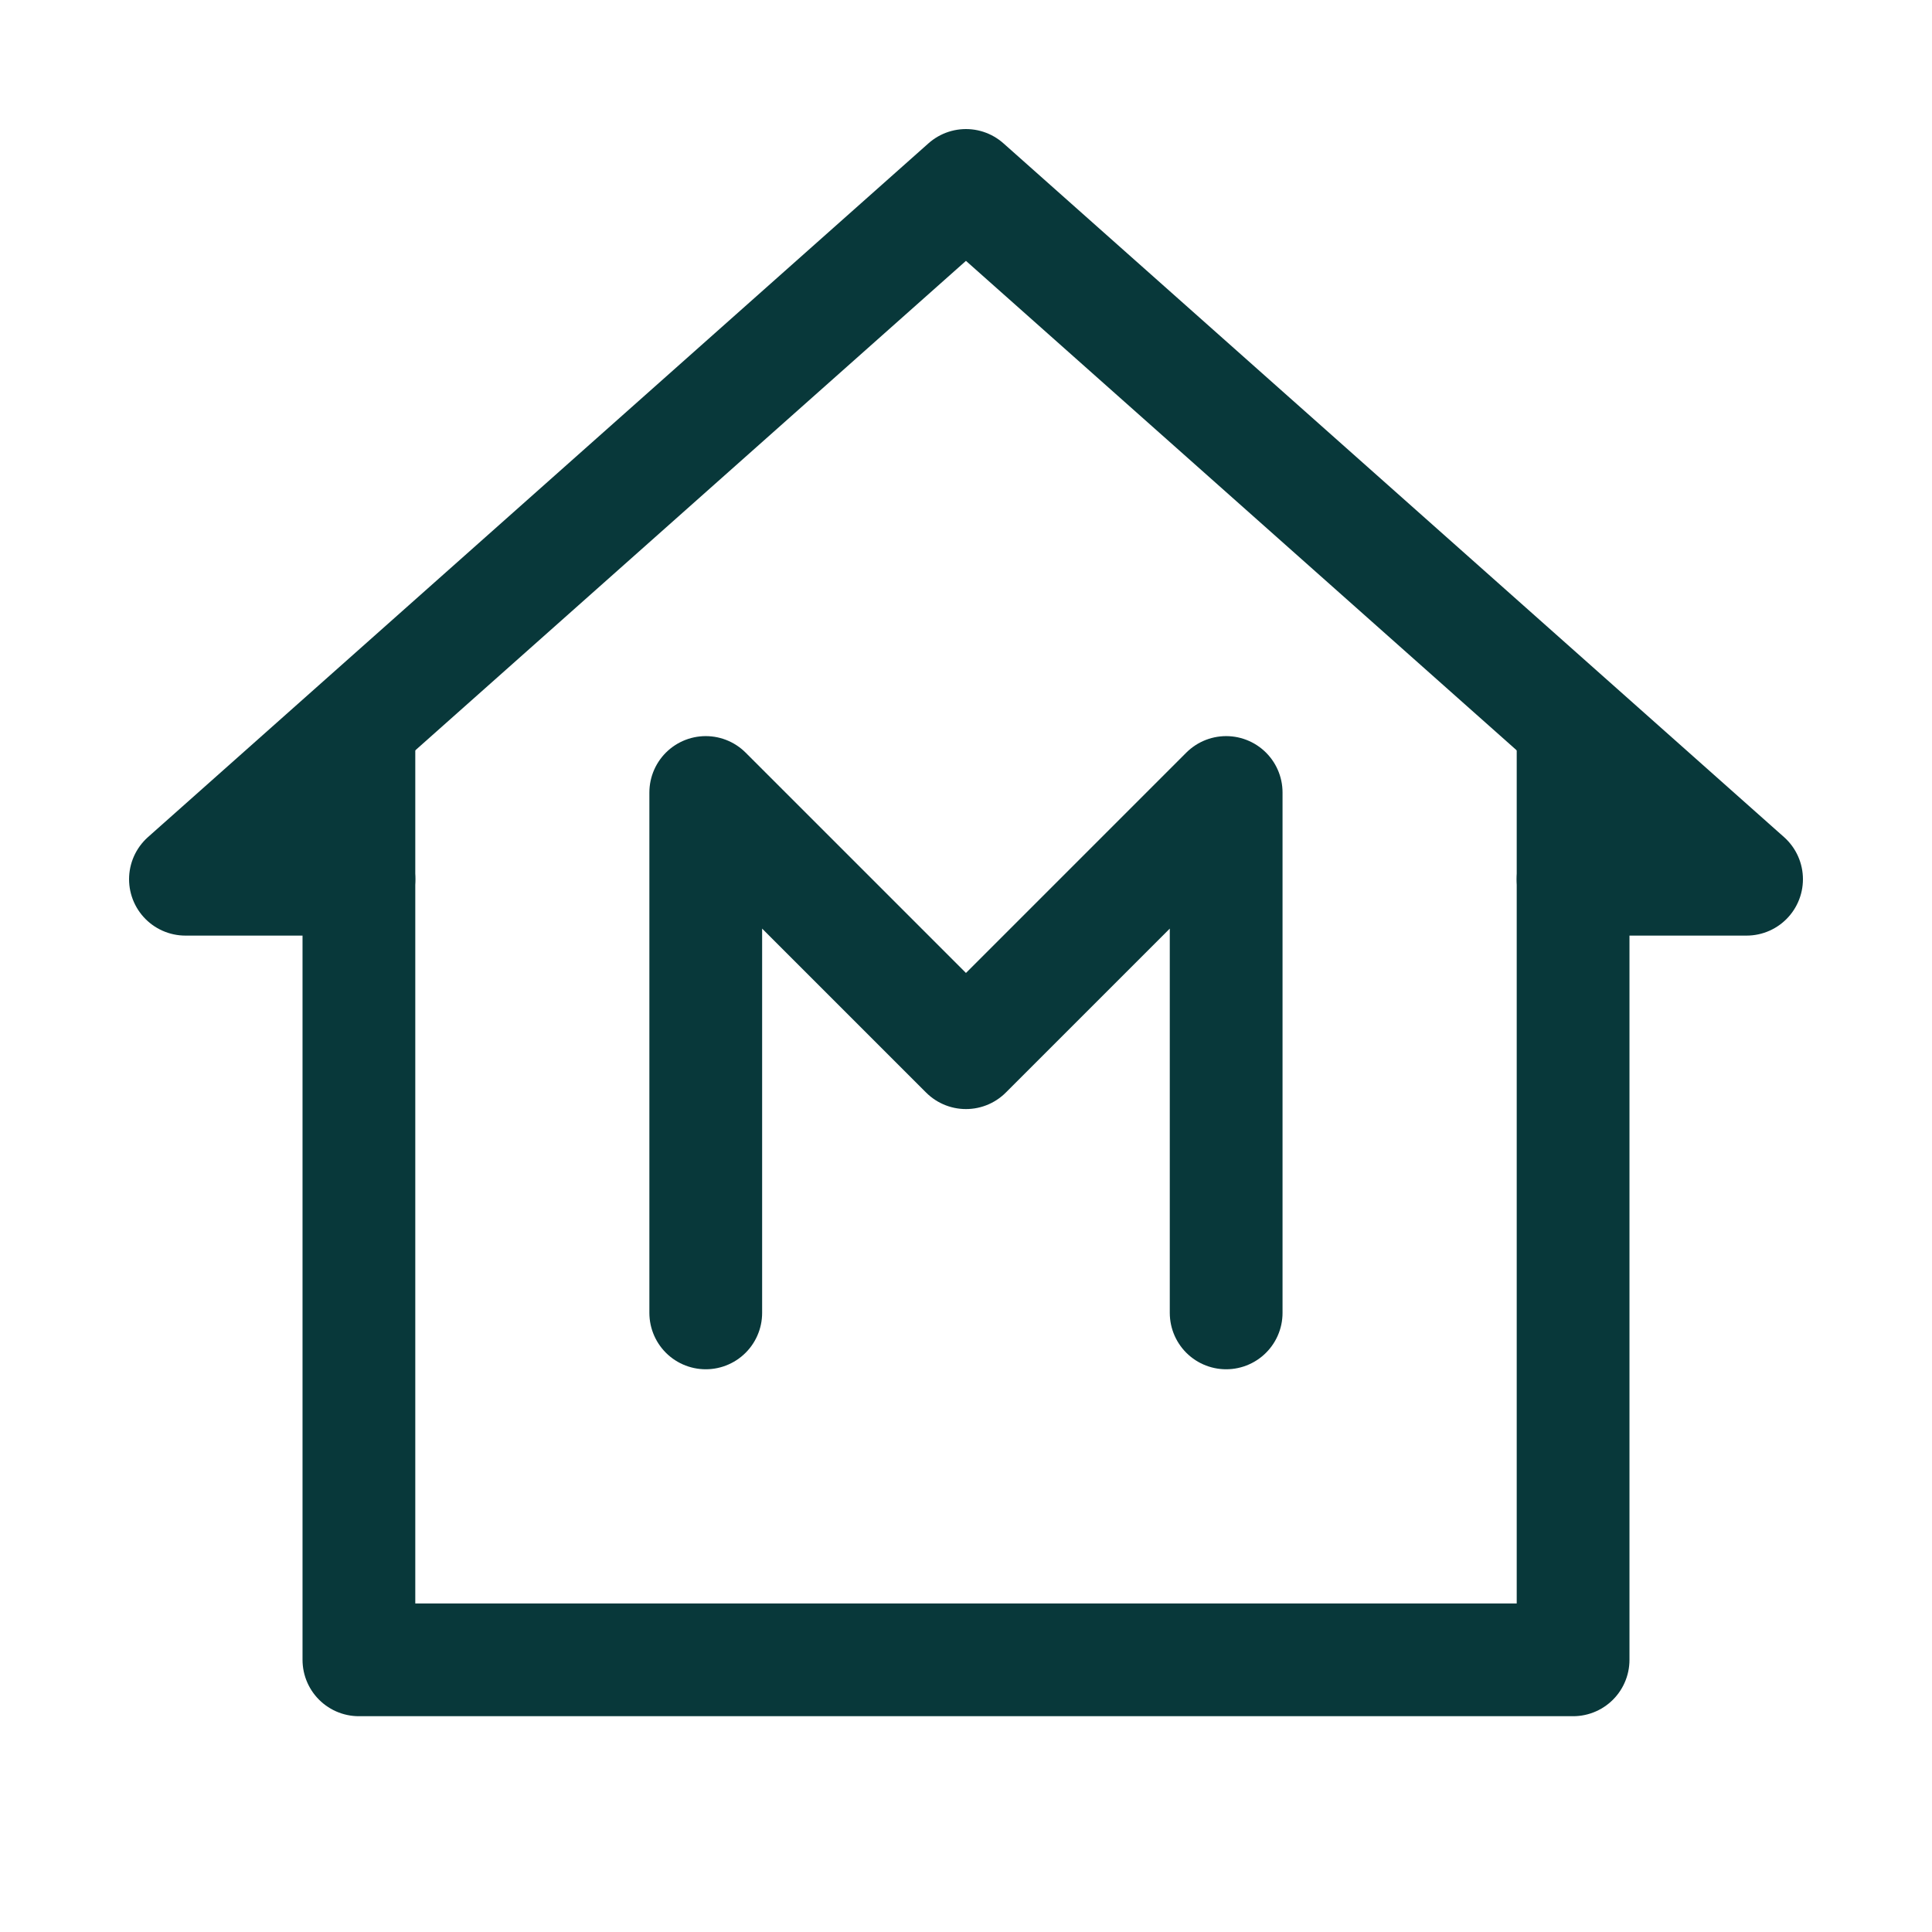
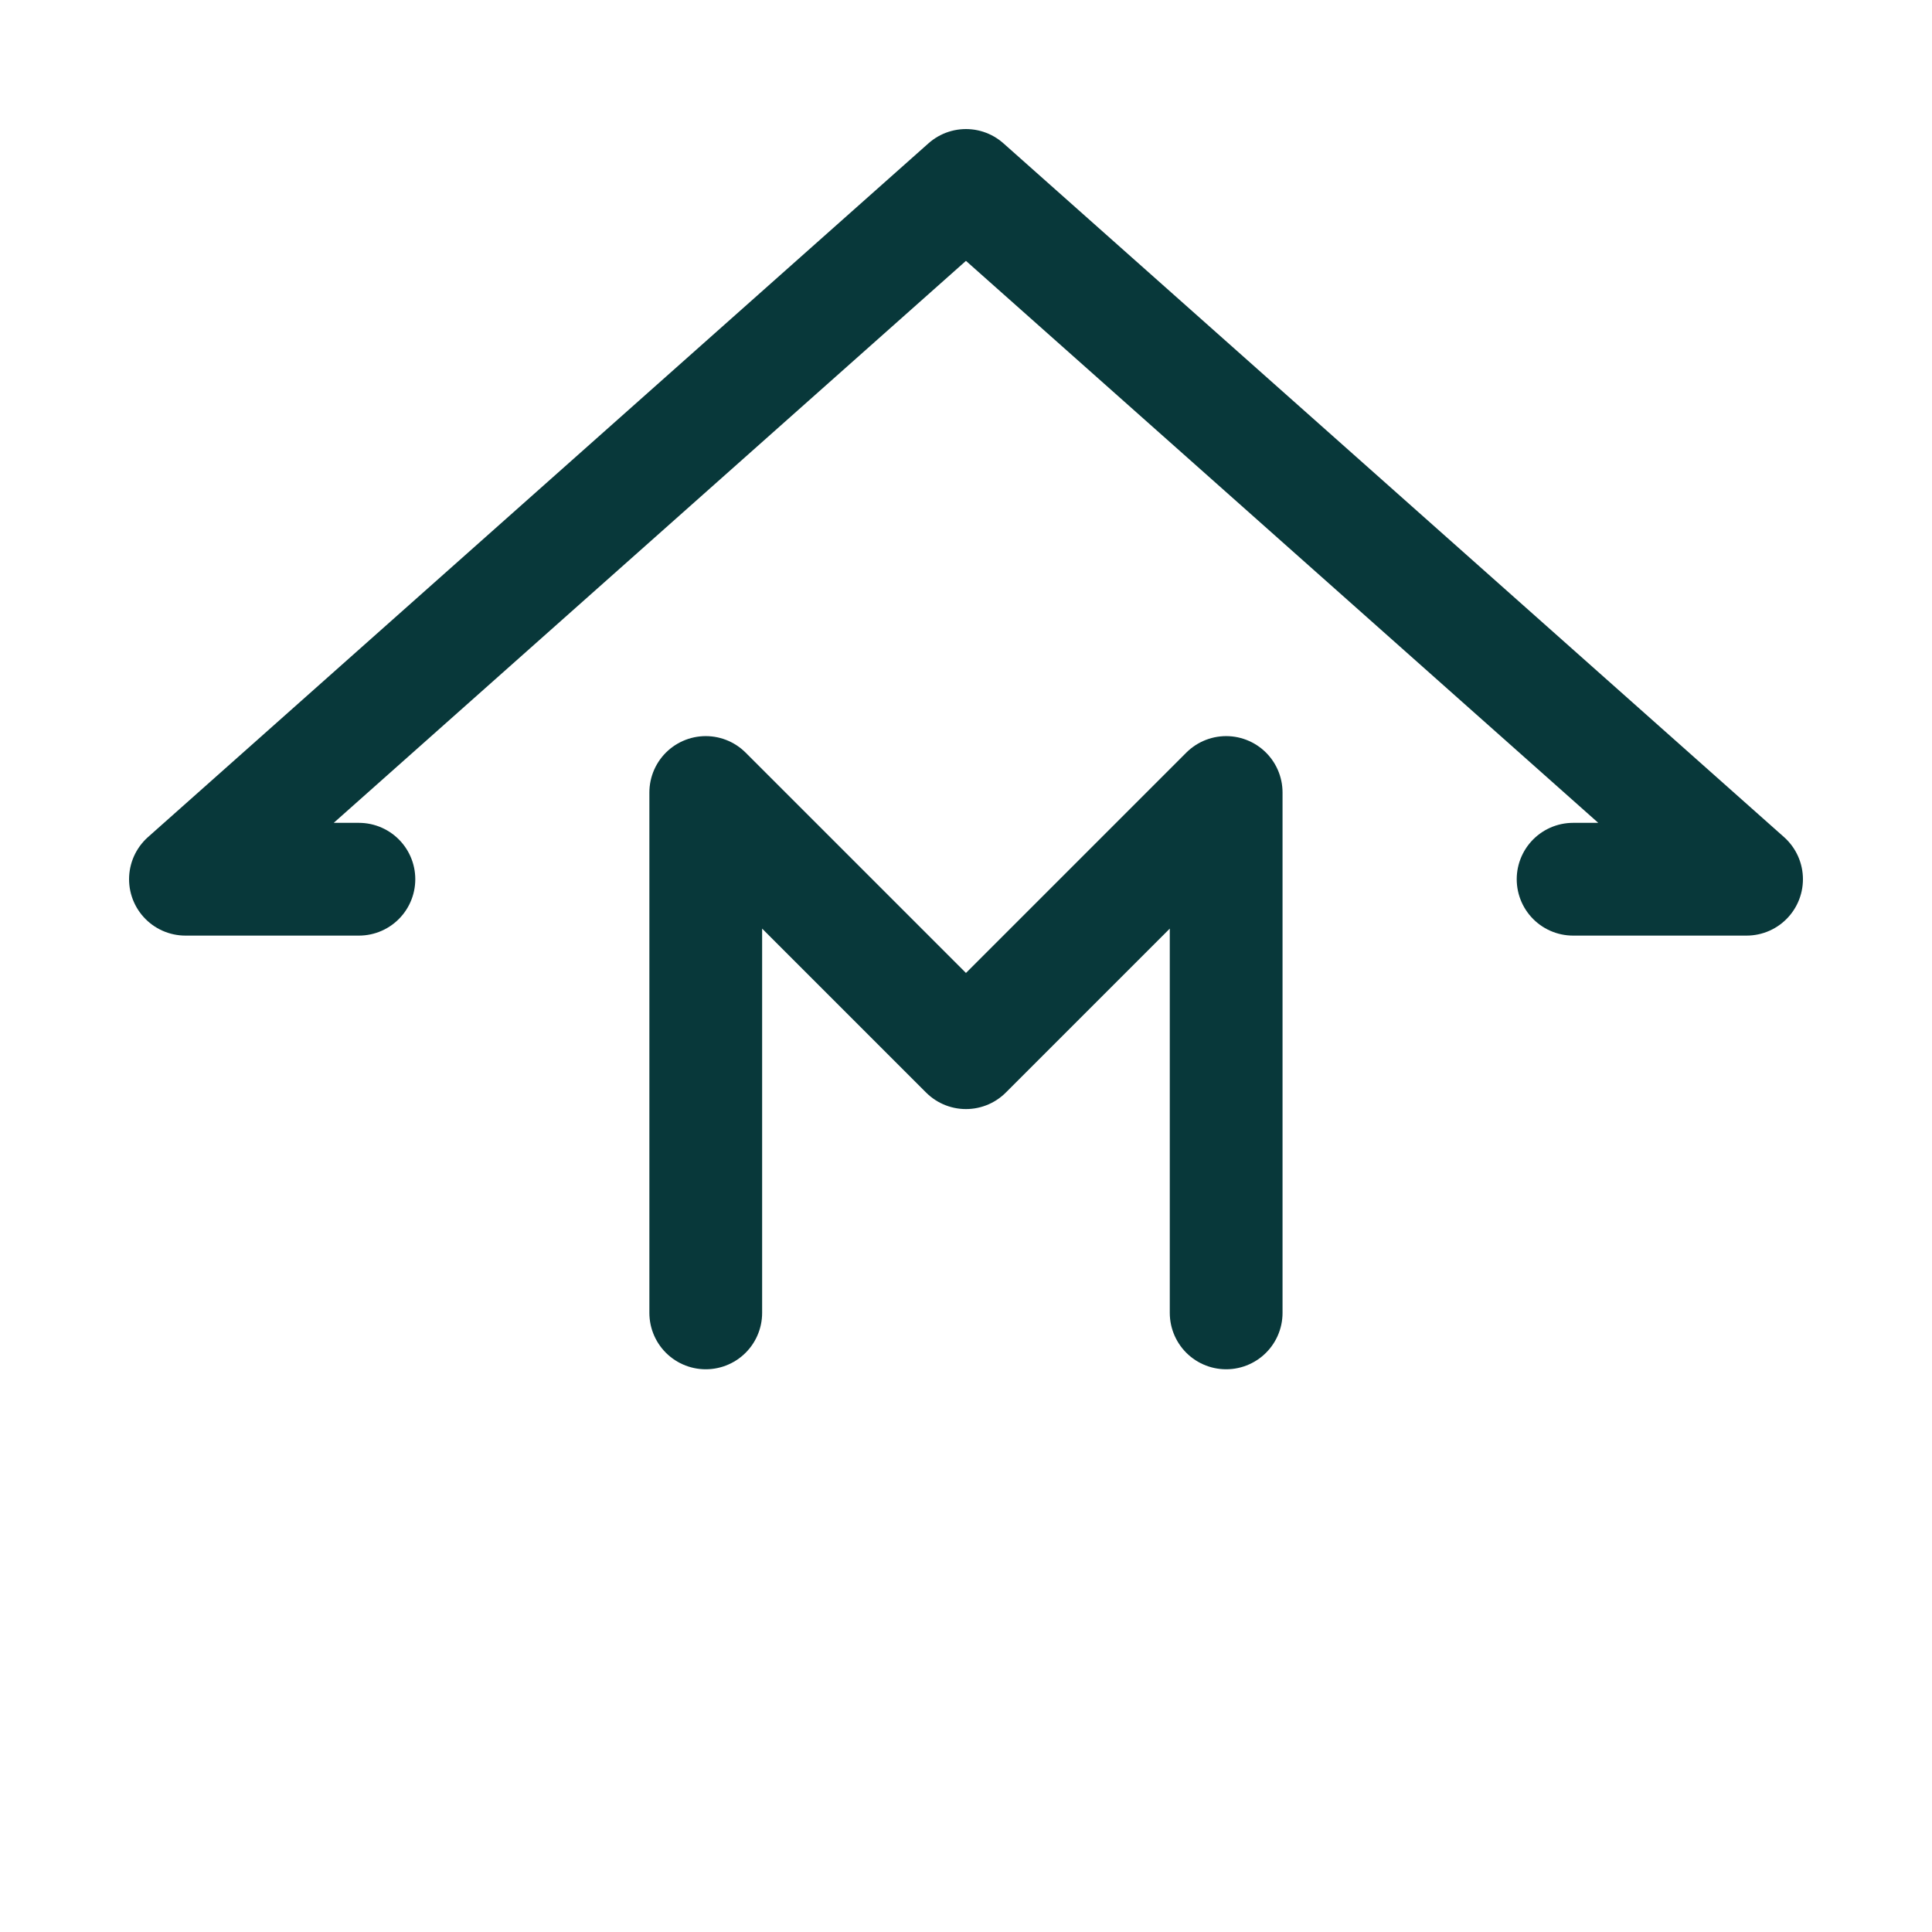
<svg xmlns="http://www.w3.org/2000/svg" id="museum" viewBox="0 0 22.275 22.275">
  <defs>
    <style>.cls-1{fill:none;stroke:#08383a;stroke-linecap:round;stroke-linejoin:round;stroke-width:1.3px;}</style>
  </defs>
-   <polyline class="cls-1" points="4.138 8.48 4.138 19.137 18.137 19.137 18.137 8.48" />
  <polyline class="cls-1" points="18.137 10.137 20.137 10.137 11.137 2.138 2.138 10.137 4.138 10.137" />
  <polyline class="cls-1" points="8.137 15.137 8.137 9.137 11.137 12.137 14.137 9.137 14.137 15.137" />
</svg>